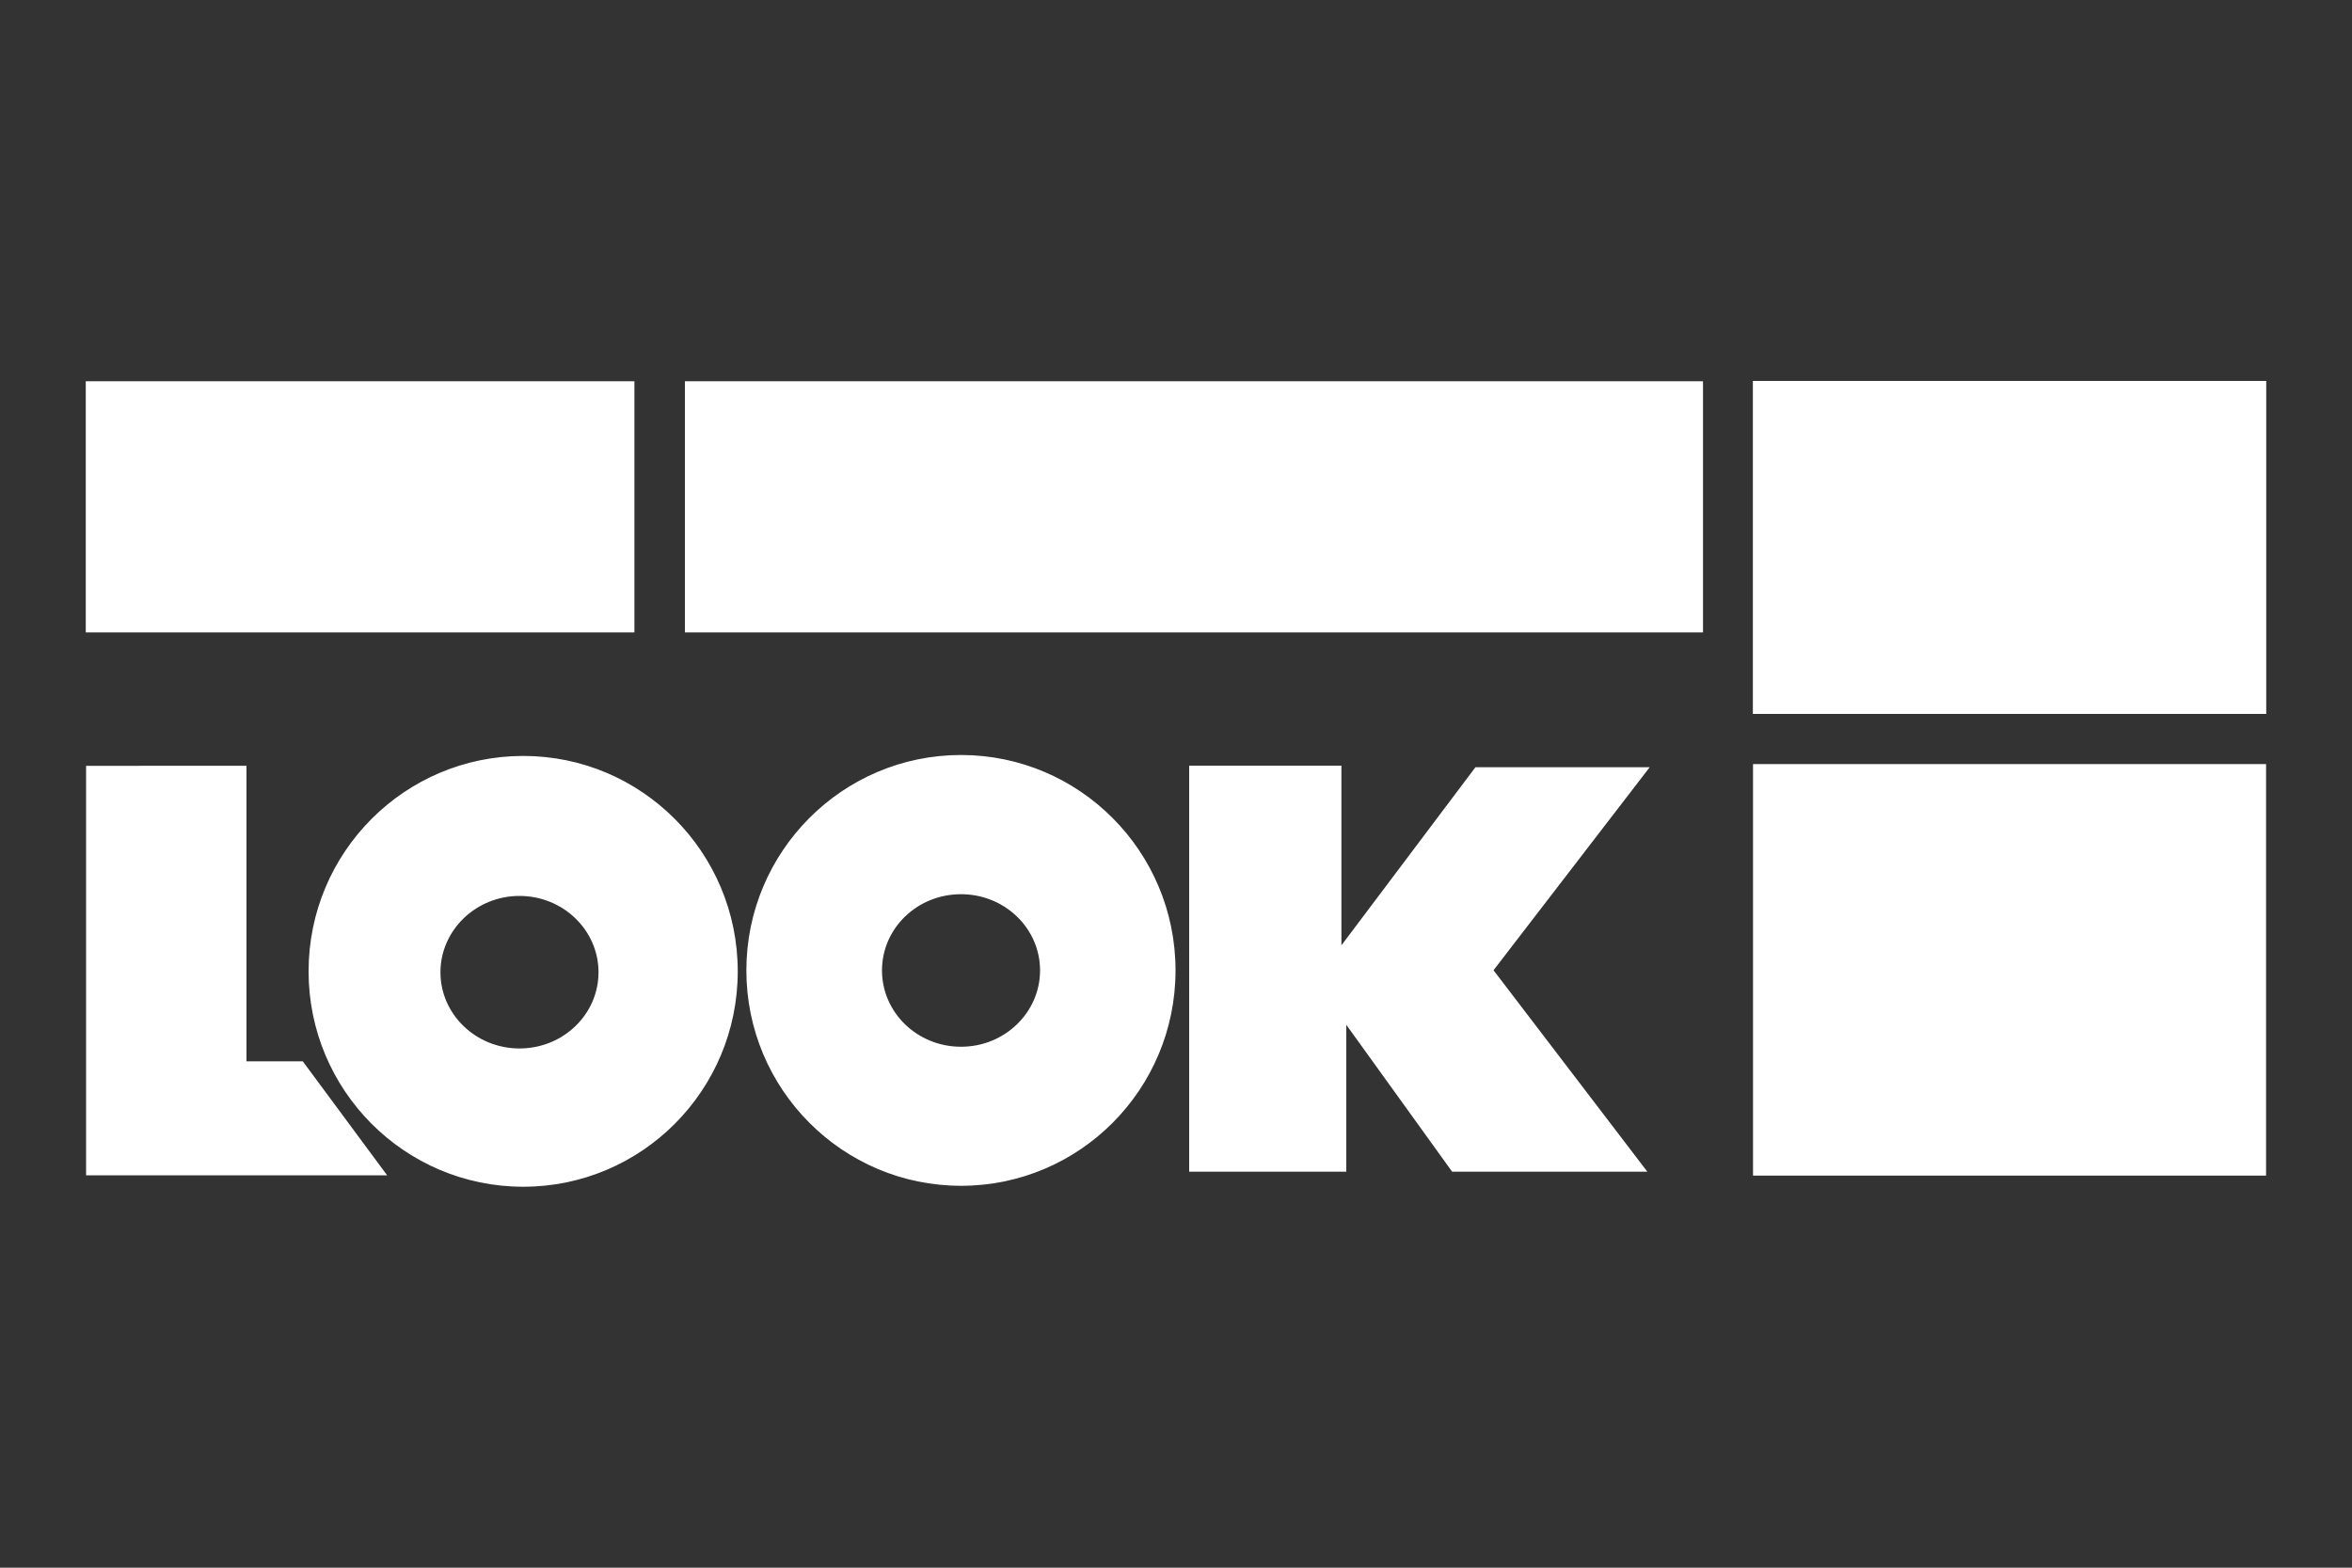
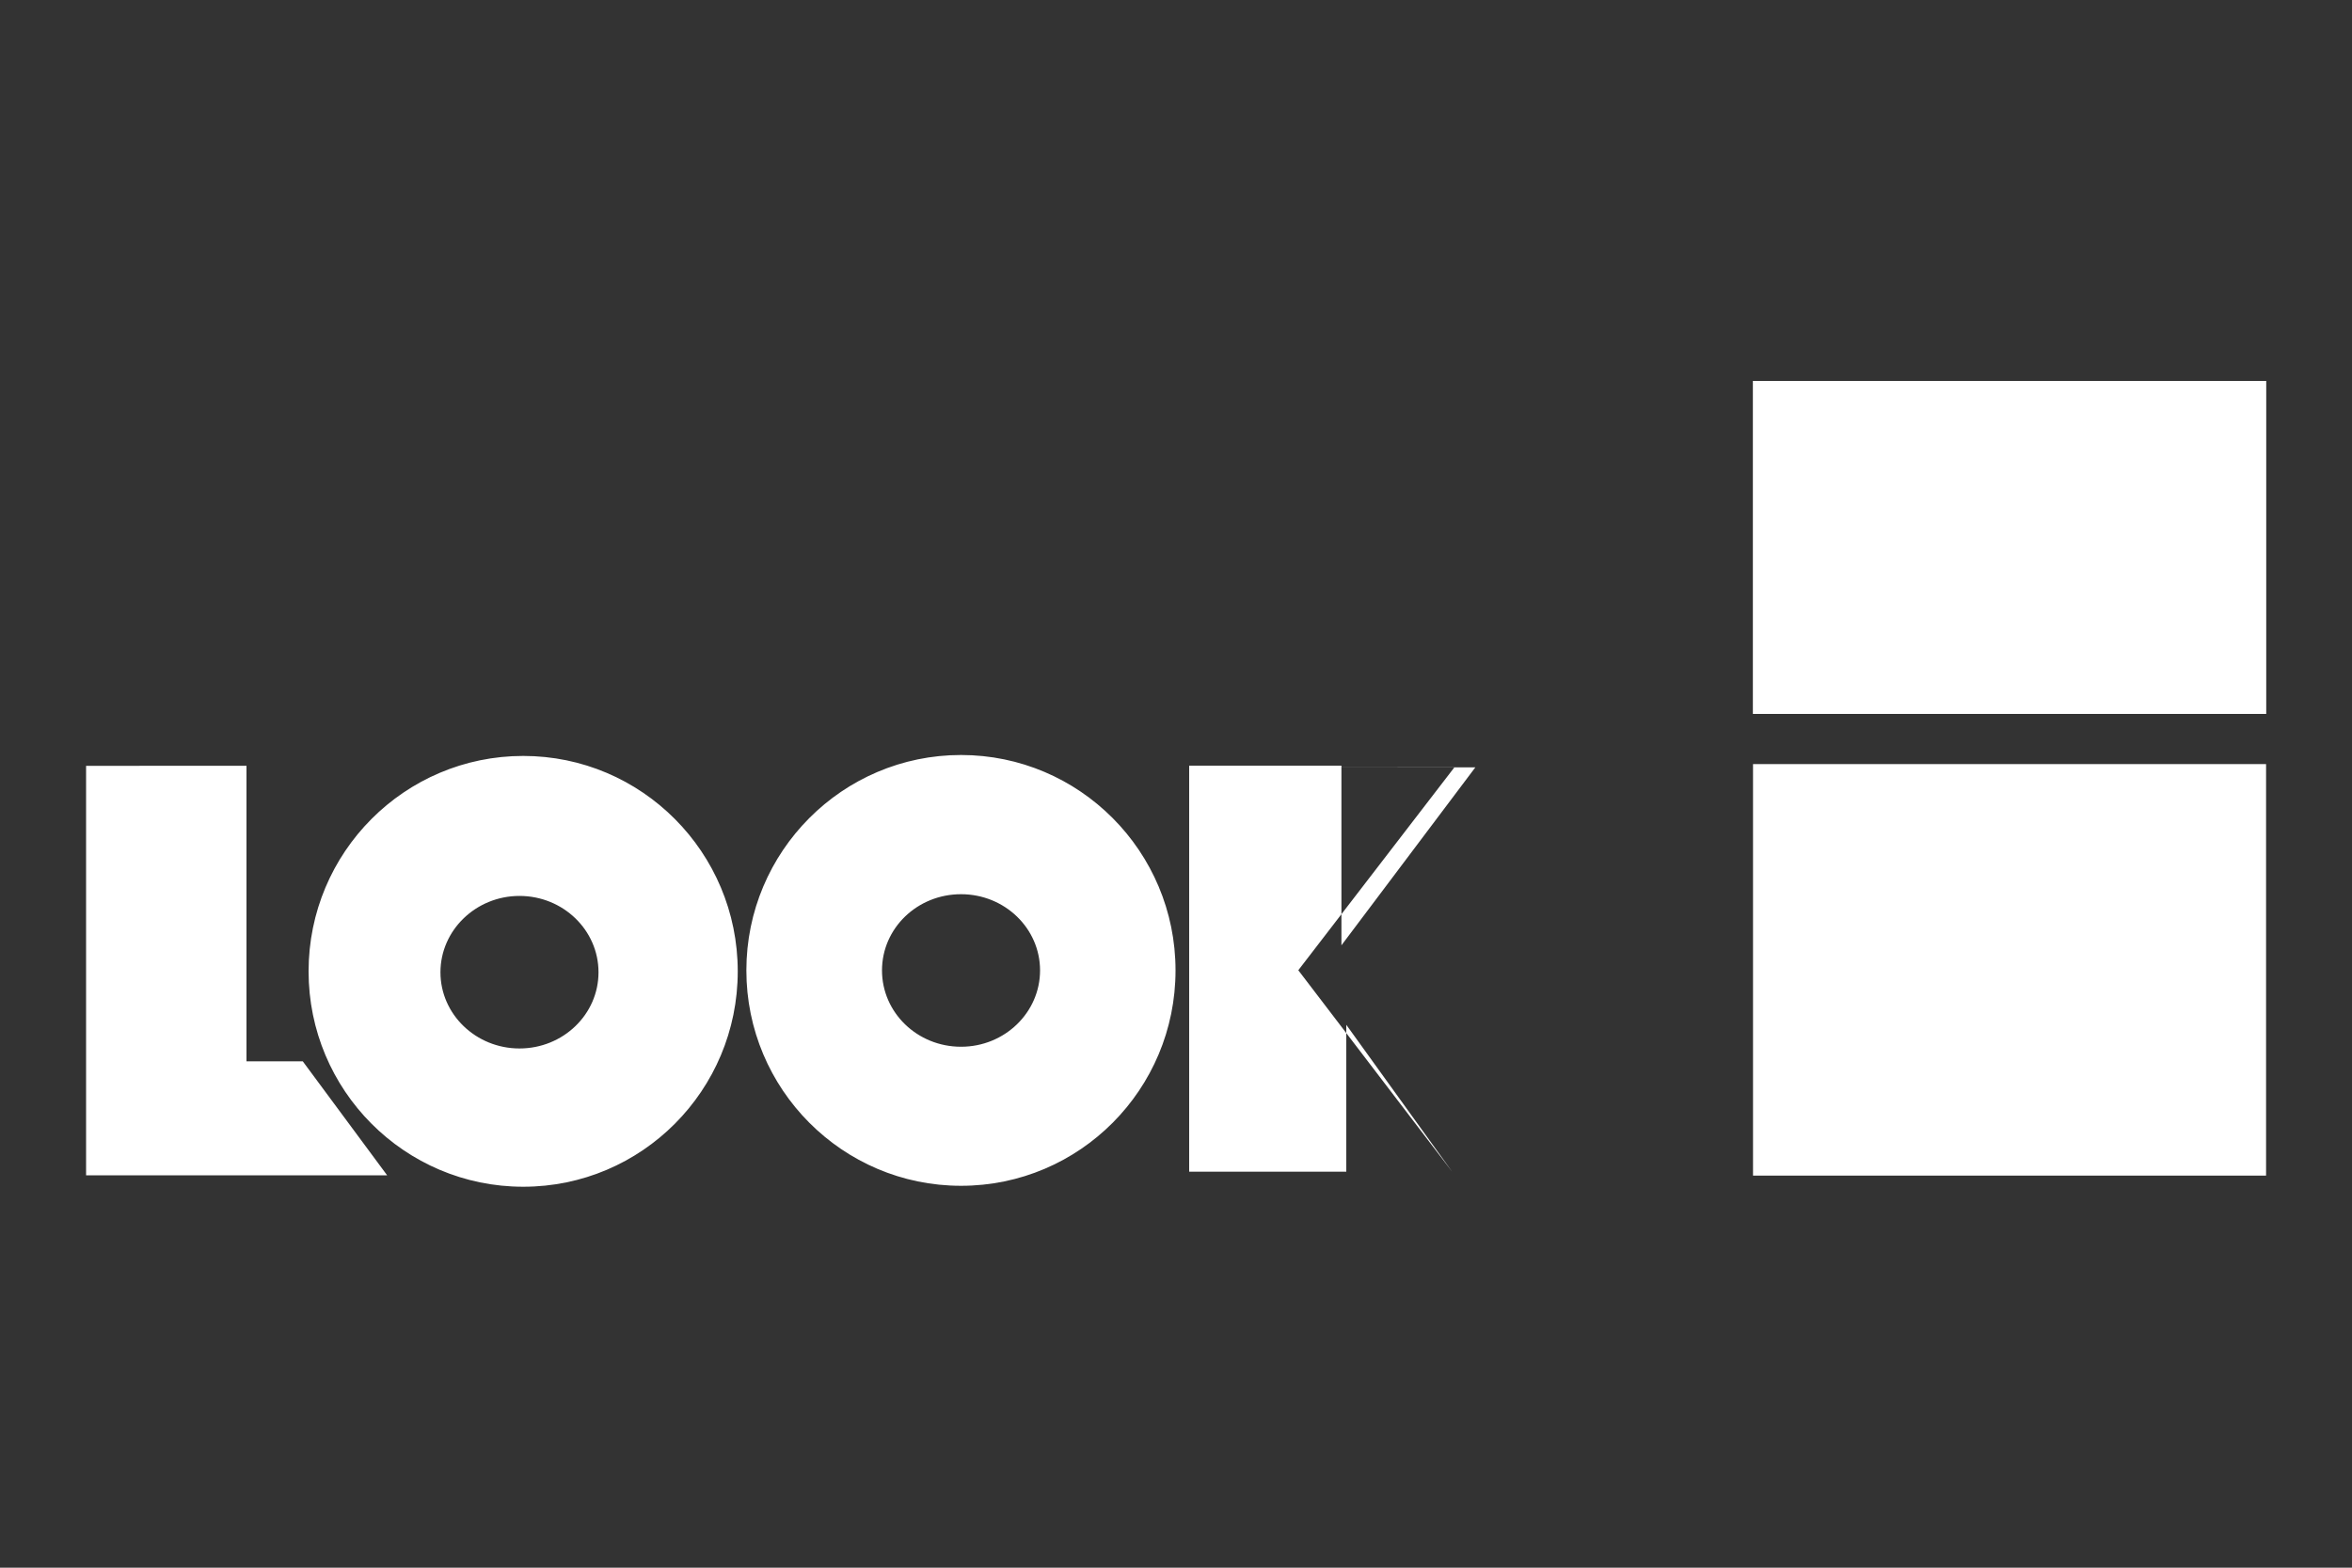
<svg xmlns="http://www.w3.org/2000/svg" id="Layer_1" viewBox="0 0 150 100">
  <rect x="0" y="0" width="150" height="100" fill="#333333" stroke="none" />
  <defs>
    <style>.cls-1{fill:#fff;}</style>
  </defs>
  <rect class="cls-1" x="111.8" y="48.74" width="32.72" height="26.25" />
  <rect class="cls-1" x="111.79" y="24.3" width="32.74" height="21.24" />
-   <rect class="cls-1" x="43.68" y="24.32" width="64.93" height="16.02" />
-   <rect class="cls-1" x="5.47" y="24.32" width="34.99" height="16.02" />
-   <path class="cls-1" d="m94.09,48.95l-8.54,11.35v-11.46h-9.71v25.9h10.02v-9.37l6.75,9.37h12.45l-9.81-12.85,9.96-12.95h-11.12ZM15.72,67.7v-18.85H5.49v26.12h19.2l-5.38-7.27h-3.59Zm45.57-19.54c-7.56,0-13.69,6.16-13.69,13.74s6.13,13.74,13.69,13.74,13.68-6.15,13.68-13.74-6.13-13.74-13.68-13.74m0,18.61c-2.79,0-5.04-2.18-5.04-4.87s2.25-4.86,5.04-4.86,5.04,2.18,5.04,4.86-2.25,4.87-5.04,4.87m-27.92-18.55c-7.56,0-13.69,6.15-13.69,13.74s6.13,13.74,13.69,13.74,13.68-6.15,13.68-13.74-6.13-13.74-13.68-13.74m-.24,18.66c-2.78,0-5.04-2.18-5.04-4.86s2.26-4.87,5.04-4.87,5.04,2.18,5.04,4.87-2.26,4.86-5.04,4.86" />
+   <path class="cls-1" d="m94.09,48.95l-8.54,11.35v-11.46h-9.71v25.9h10.02v-9.37l6.75,9.37l-9.81-12.85,9.96-12.95h-11.12ZM15.72,67.7v-18.85H5.49v26.12h19.2l-5.38-7.27h-3.59Zm45.57-19.54c-7.56,0-13.69,6.16-13.69,13.74s6.13,13.74,13.69,13.74,13.68-6.15,13.68-13.74-6.13-13.74-13.68-13.74m0,18.61c-2.79,0-5.04-2.18-5.04-4.87s2.25-4.86,5.04-4.86,5.04,2.18,5.04,4.86-2.25,4.87-5.04,4.87m-27.92-18.55c-7.56,0-13.69,6.15-13.69,13.74s6.13,13.74,13.69,13.74,13.68-6.15,13.68-13.74-6.13-13.74-13.68-13.74m-.24,18.66c-2.78,0-5.04-2.18-5.04-4.86s2.26-4.87,5.04-4.87,5.04,2.18,5.04,4.87-2.26,4.86-5.04,4.86" />
</svg>